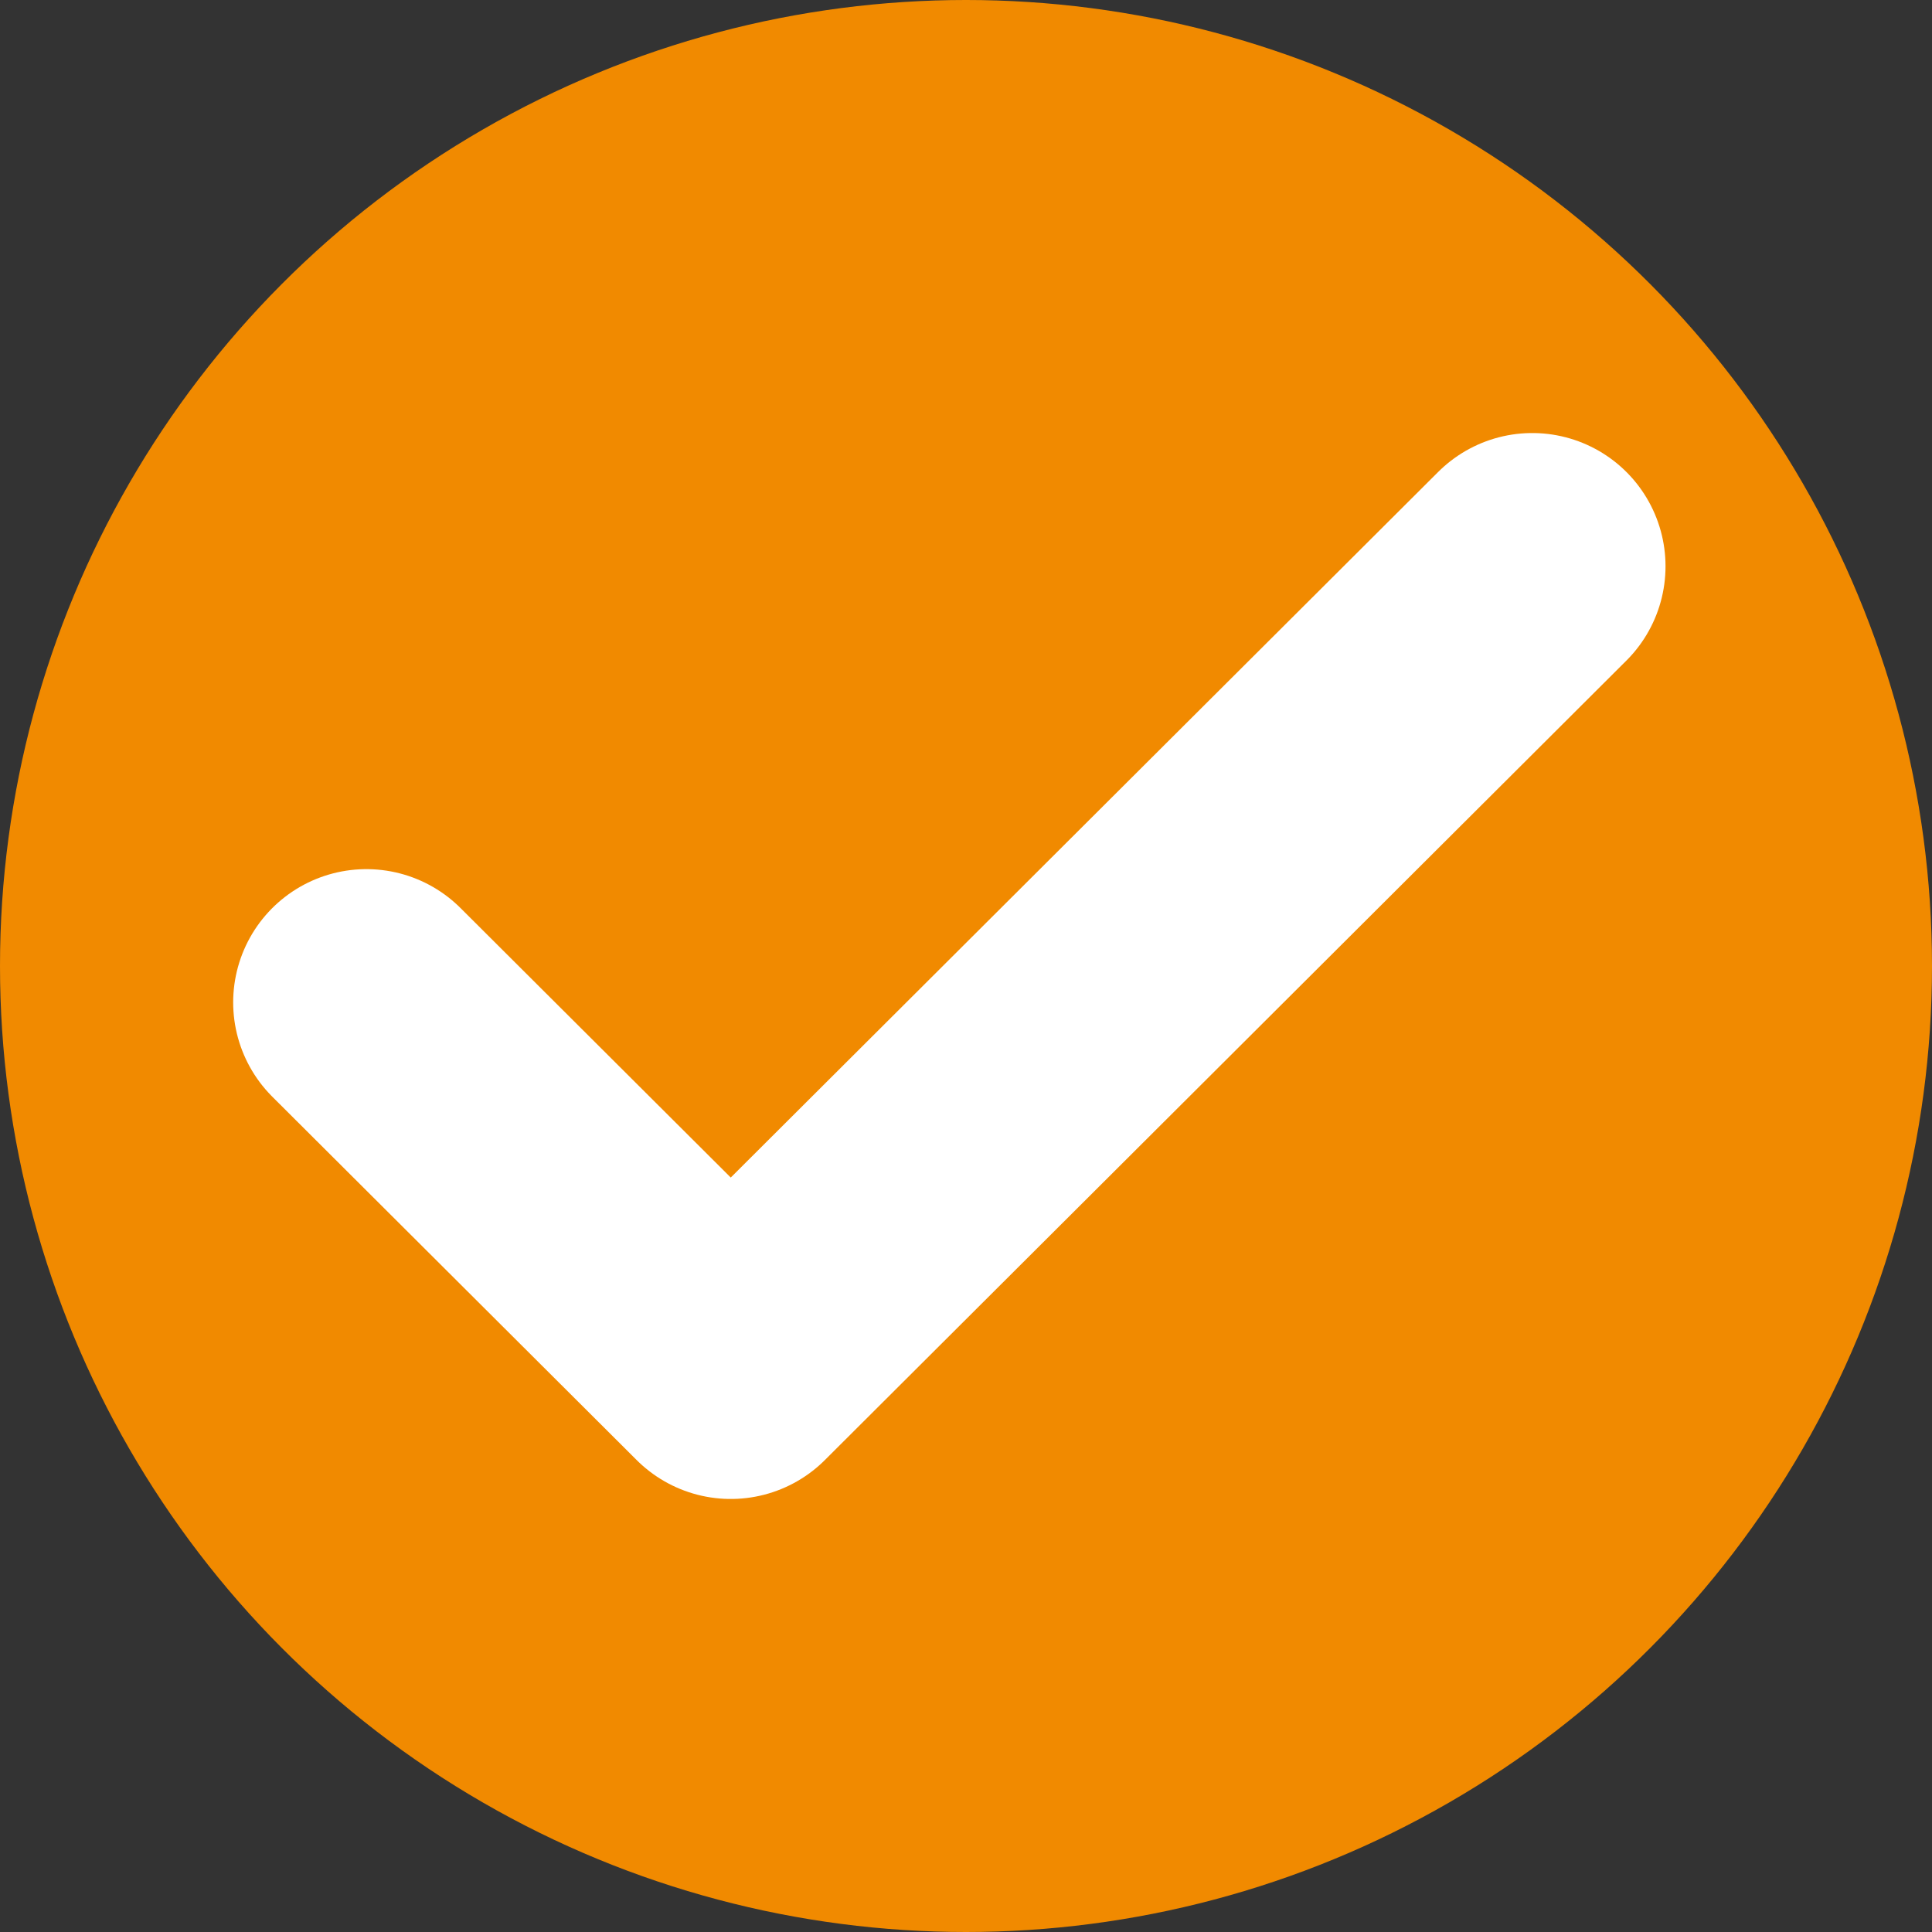
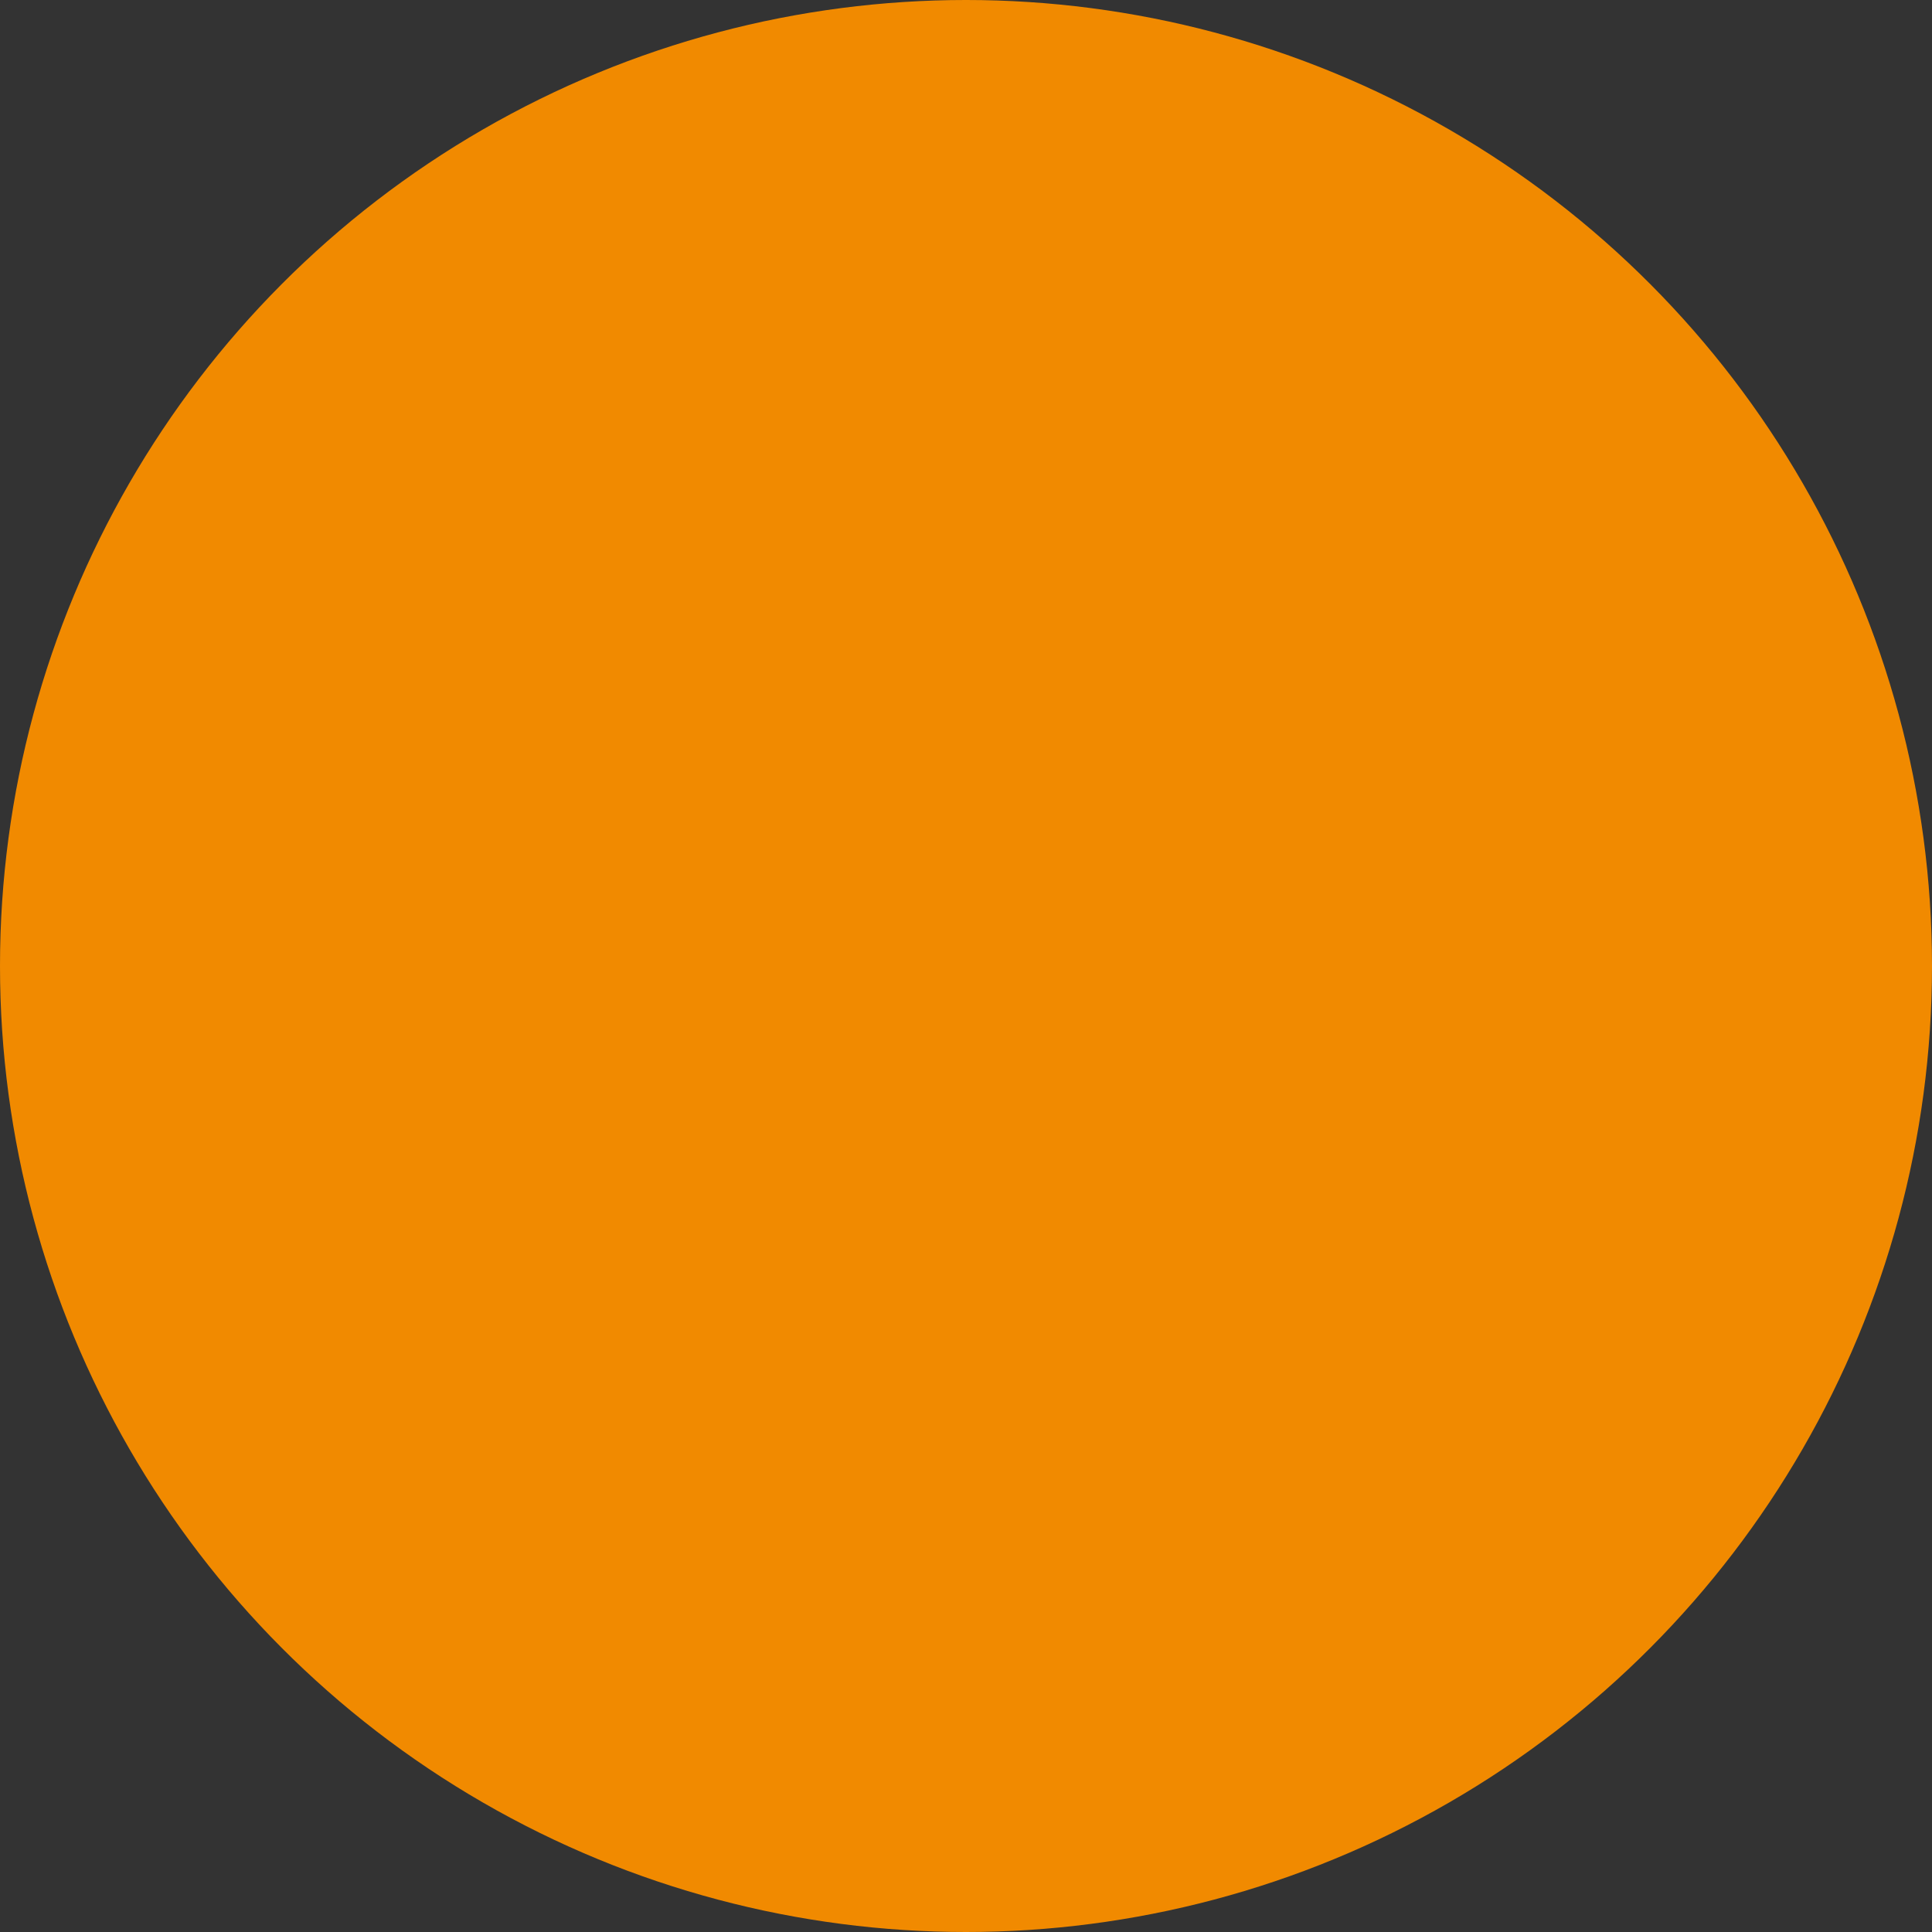
<svg xmlns="http://www.w3.org/2000/svg" width="29" height="29" viewBox="0 0 29 29" fill="none">
  <rect x="0" y="0" width="29" height="29" fill="#333333" stroke="none" />
  <circle cx="14.5" cy="14.5" r="14.5" fill="#F18A00" />
-   <path d="M23 8.5L10.969 20.5L5.5 15.046" stroke="white" stroke-width="4" stroke-linecap="round" stroke-linejoin="round" />
</svg>